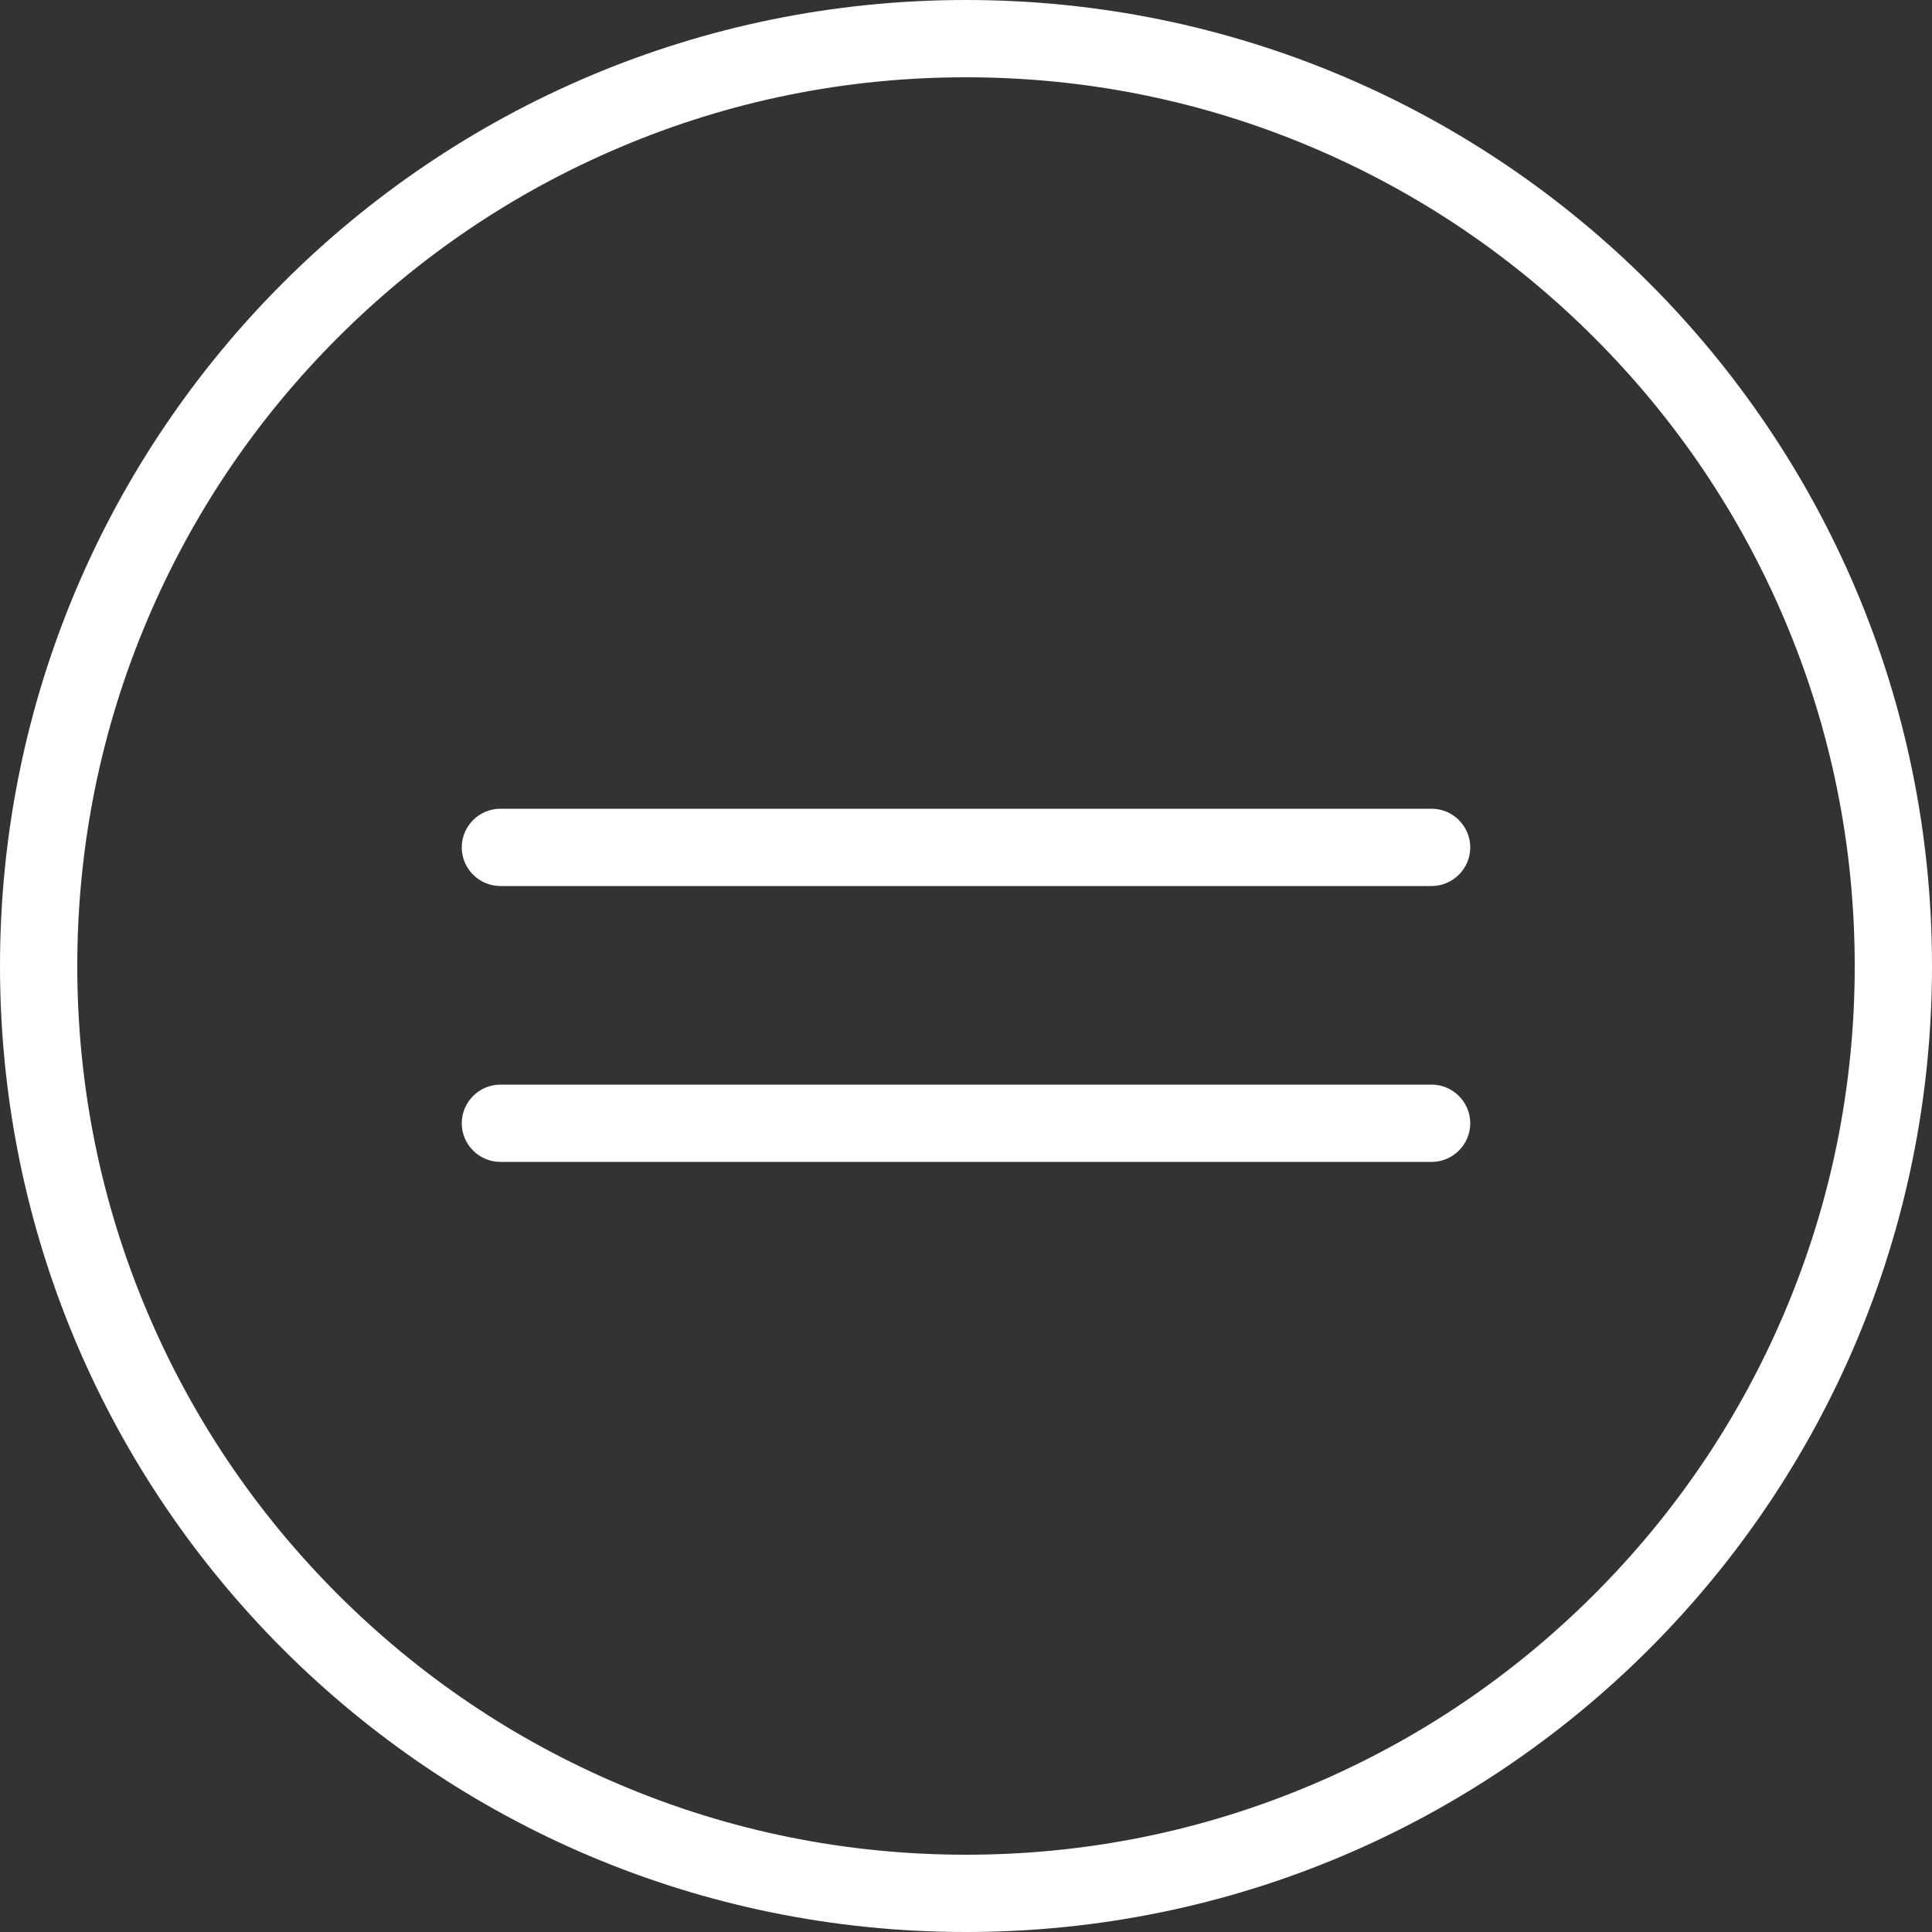
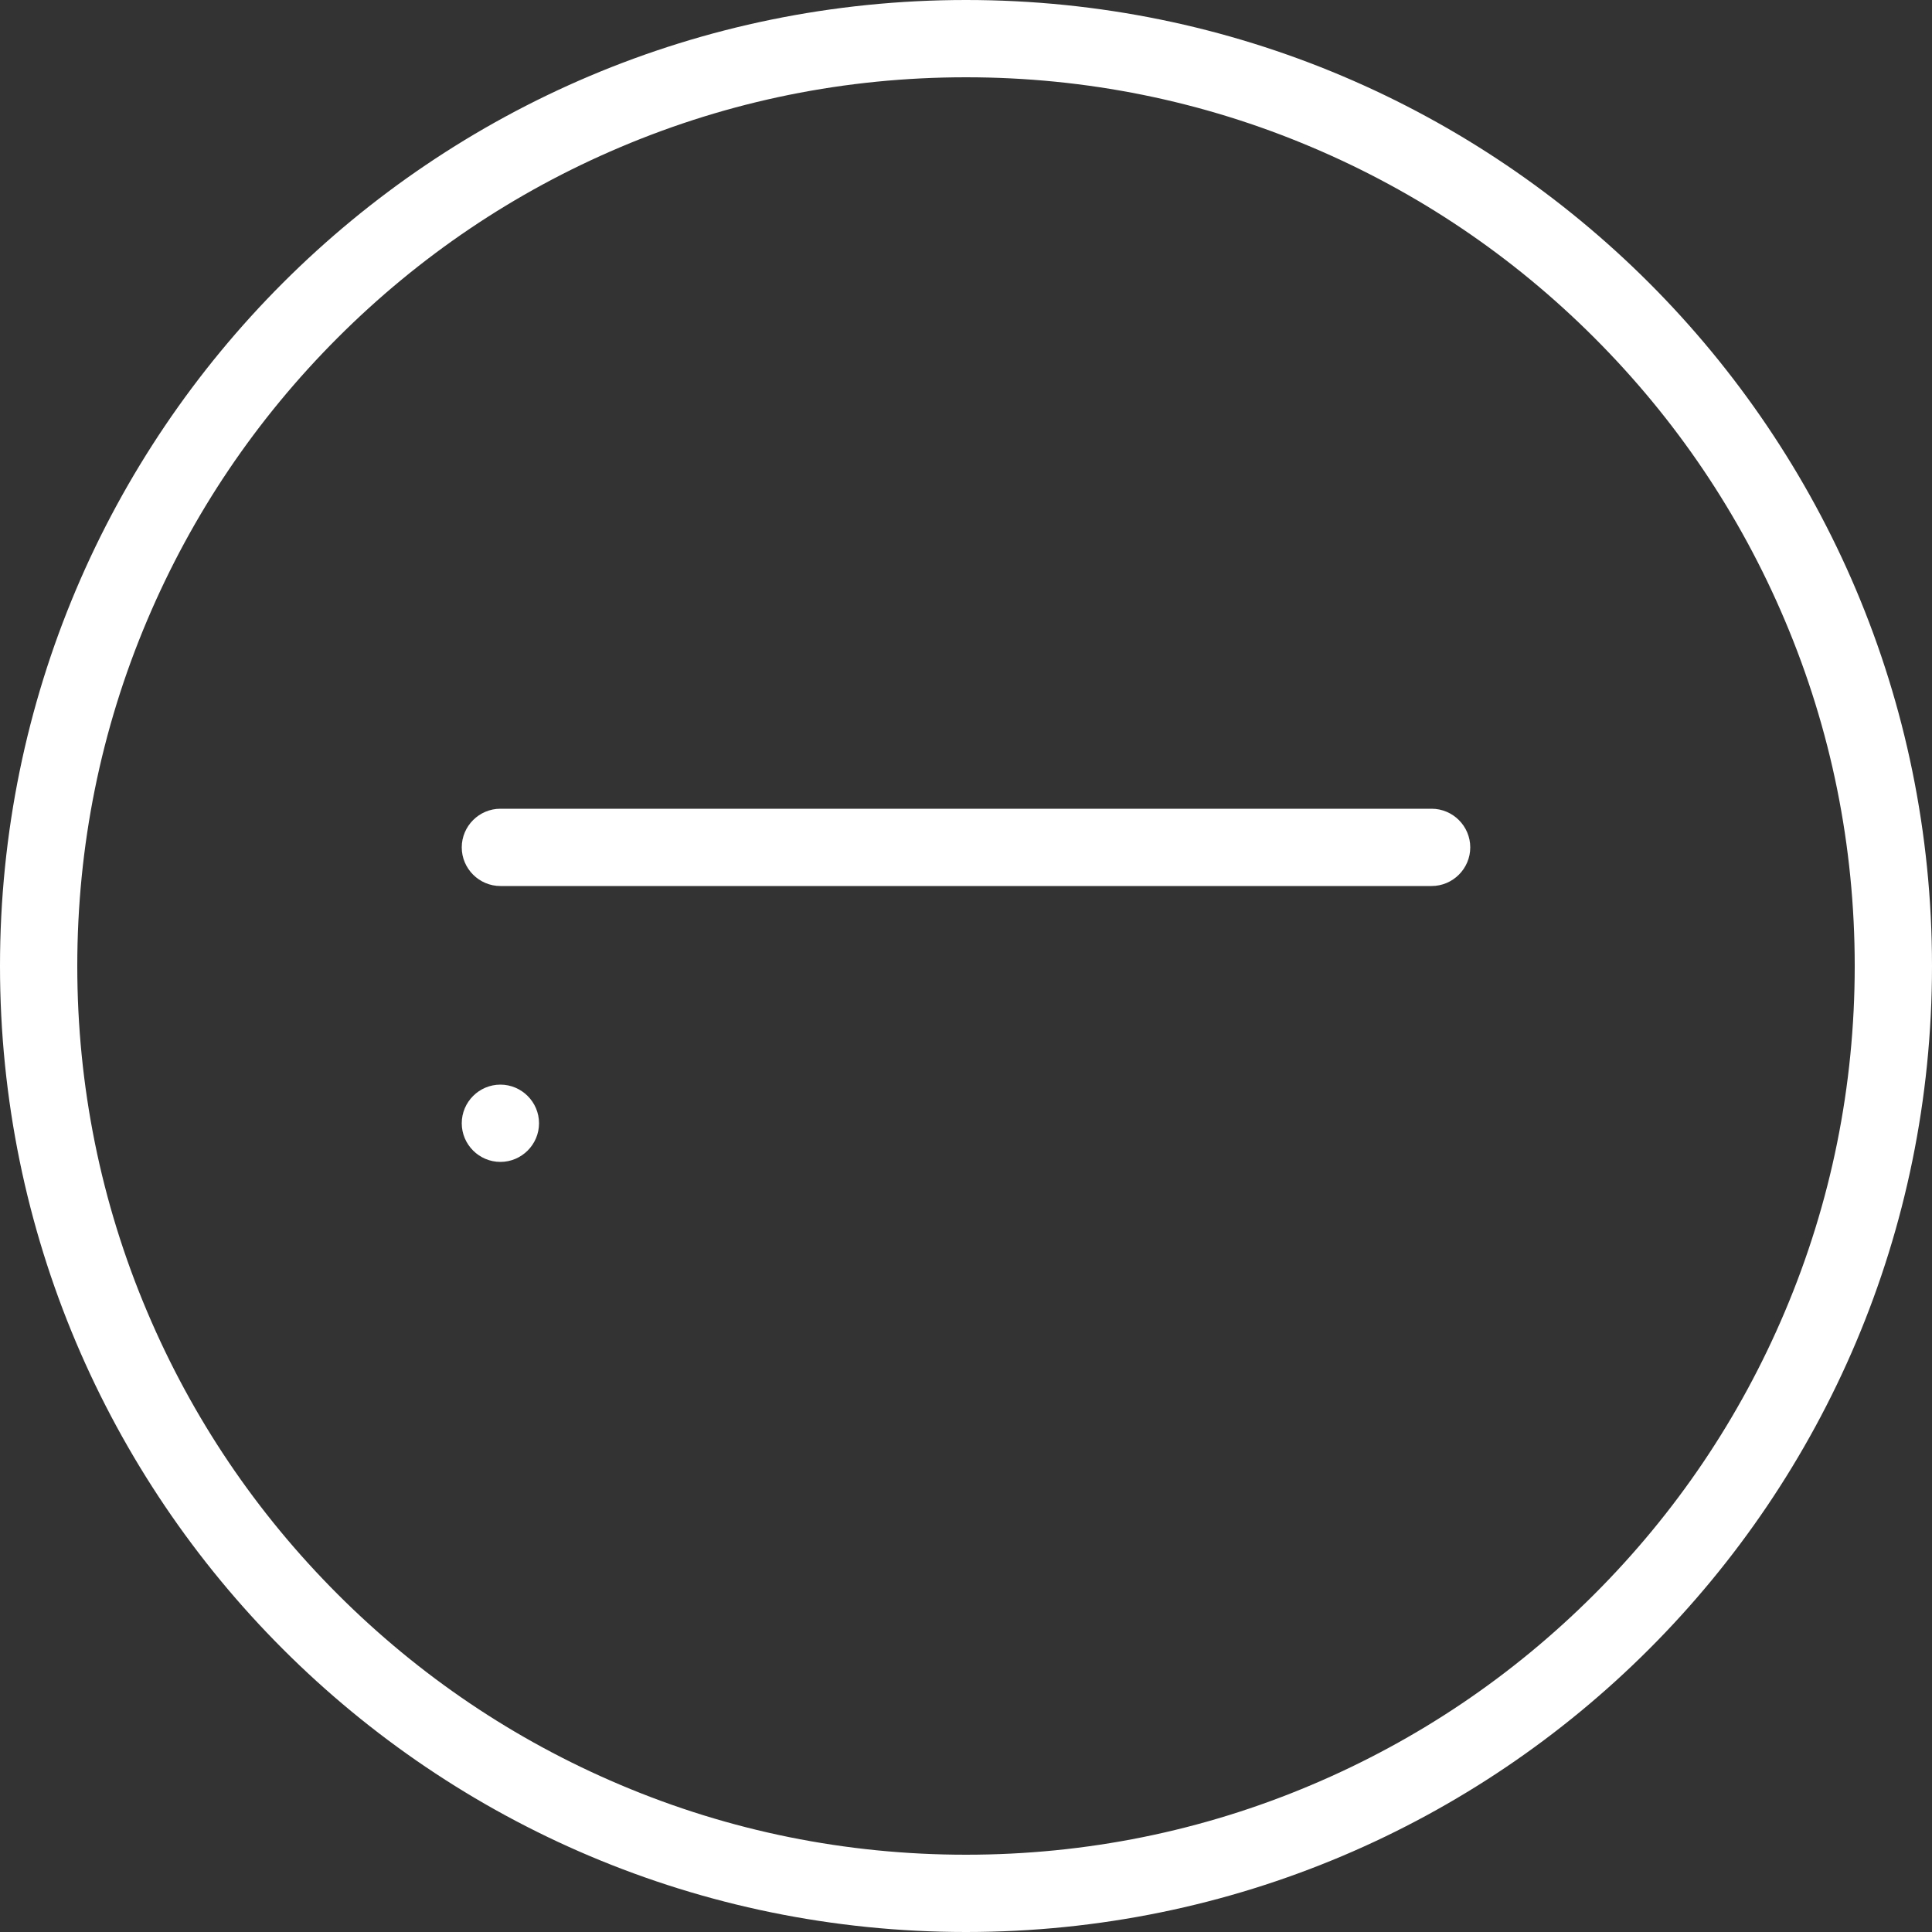
<svg xmlns="http://www.w3.org/2000/svg" id="_レイヤー_1" data-name="レイヤー_1" version="1.1" viewBox="0 0 50 50">
  <rect x="0" y="0" width="50" height="50" fill="#333333" stroke="none" />
  <defs>
    <style>
      .st0 {
        fill: #fff;
      }
    </style>
  </defs>
  <path class="st0" d="M25,2c-3.11,0-6.12.61-8.95,1.81-2.74,1.16-5.2,2.82-7.31,4.93-2.11,2.11-3.77,4.57-4.93,7.31-1.2,2.83-1.81,5.85-1.81,8.95s.61,6.12,1.81,8.95c1.16,2.74,2.82,5.2,4.93,7.31,2.11,2.11,4.57,3.77,7.31,4.93,2.83,1.2,5.85,1.81,8.95,1.81s6.12-.61,8.95-1.81c2.74-1.16,5.2-2.82,7.31-4.93,2.11-2.11,3.77-4.57,4.93-7.31,1.2-2.83,1.81-5.85,1.81-8.95s-.61-6.12-1.81-8.95c-1.16-2.74-2.82-5.2-4.93-7.31-2.11-2.11-4.57-3.77-7.31-4.93-2.83-1.2-5.85-1.81-8.95-1.81M25,0C38.81,0,50,11.19,50,25s-11.19,25-25,25S0,38.81,0,25,11.19,0,25,0Z" />
-   <path id="_パス_38" data-name="パス_38" class="st0" d="M12.95,21.93h24.1" />
  <path class="st0" d="M37.05,22.93H12.95c-.55,0-1-.45-1-1s.45-1,1-1h24.1c.55,0,1,.45,1,1s-.45,1-1,1Z" />
-   <path id="_パス_39" data-name="パス_39" class="st0" d="M12.95,29.07h24.1" />
-   <path class="st0" d="M37.05,30.07H12.95c-.55,0-1-.45-1-1s.45-1,1-1h24.1c.55,0,1,.45,1,1s-.45,1-1,1Z" />
+   <path class="st0" d="M37.05,30.07H12.95c-.55,0-1-.45-1-1s.45-1,1-1c.55,0,1,.45,1,1s-.45,1-1,1Z" />
</svg>